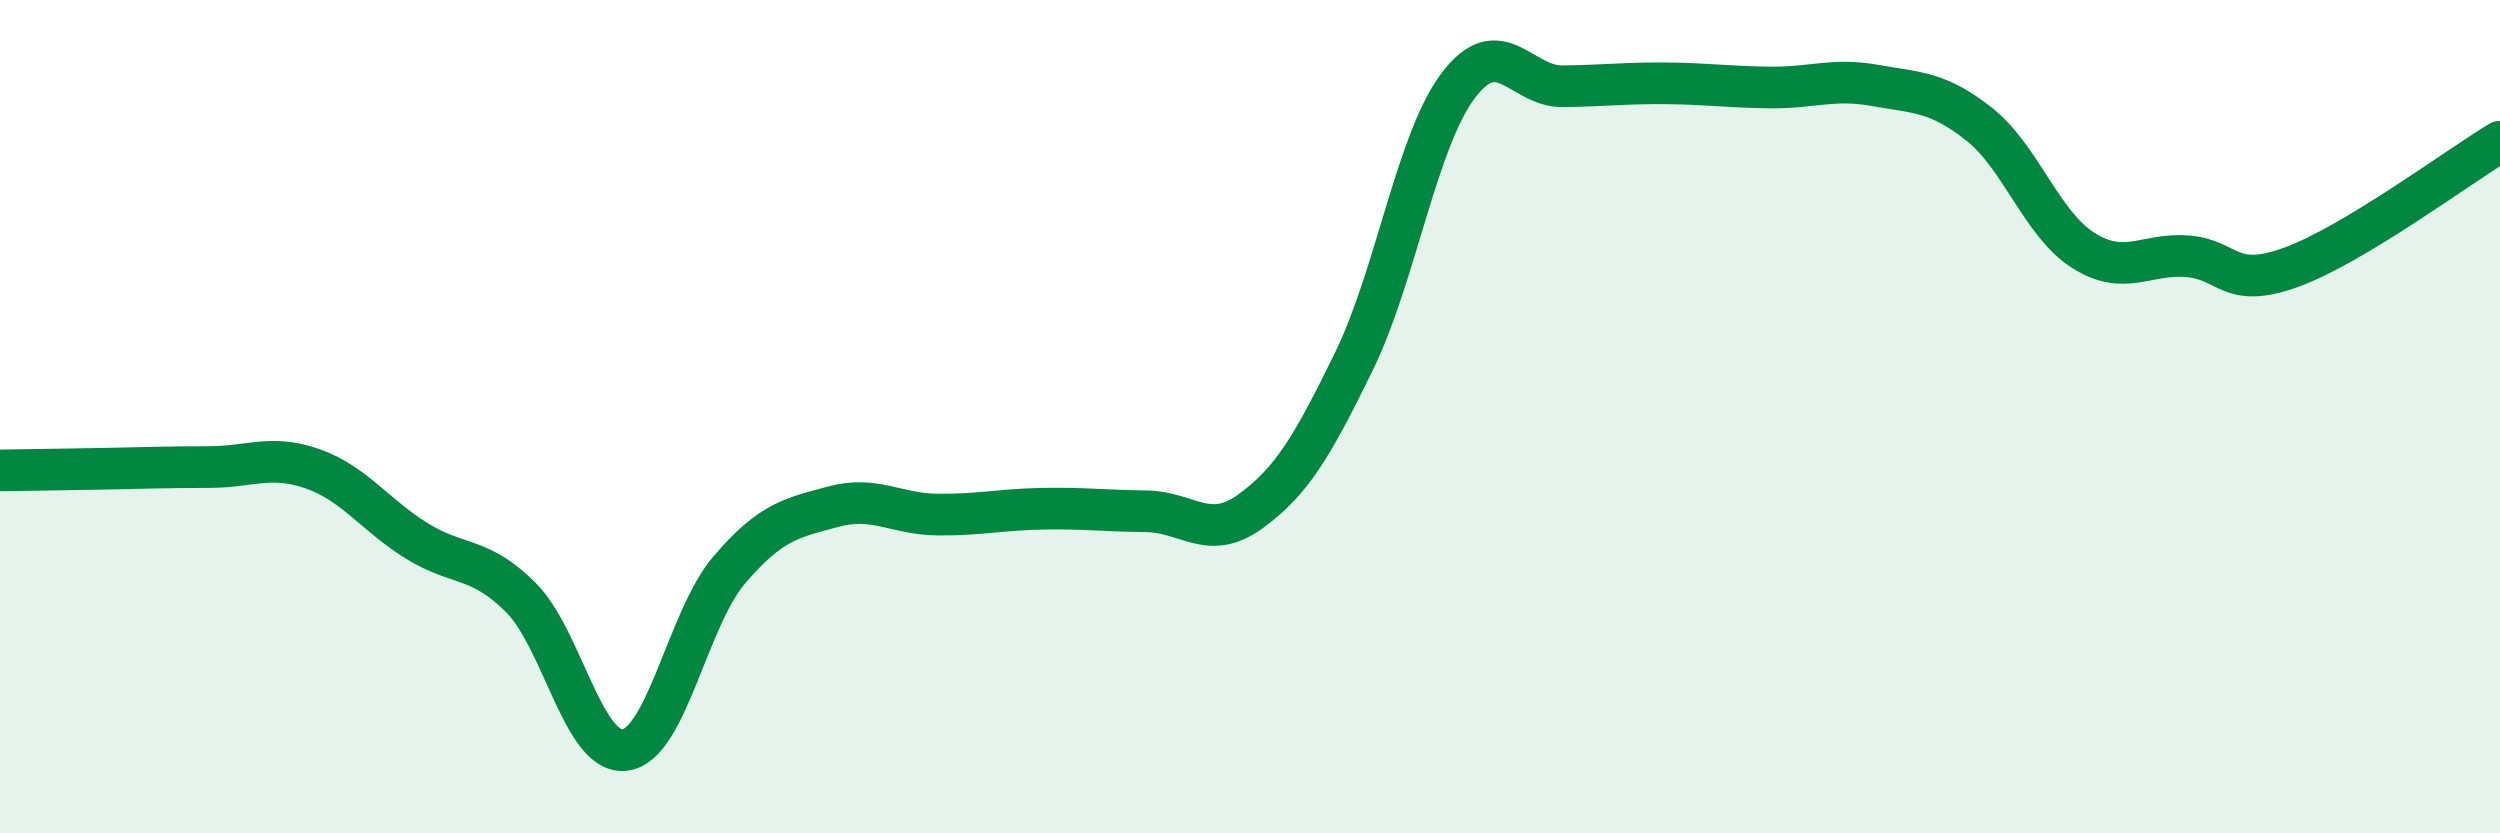
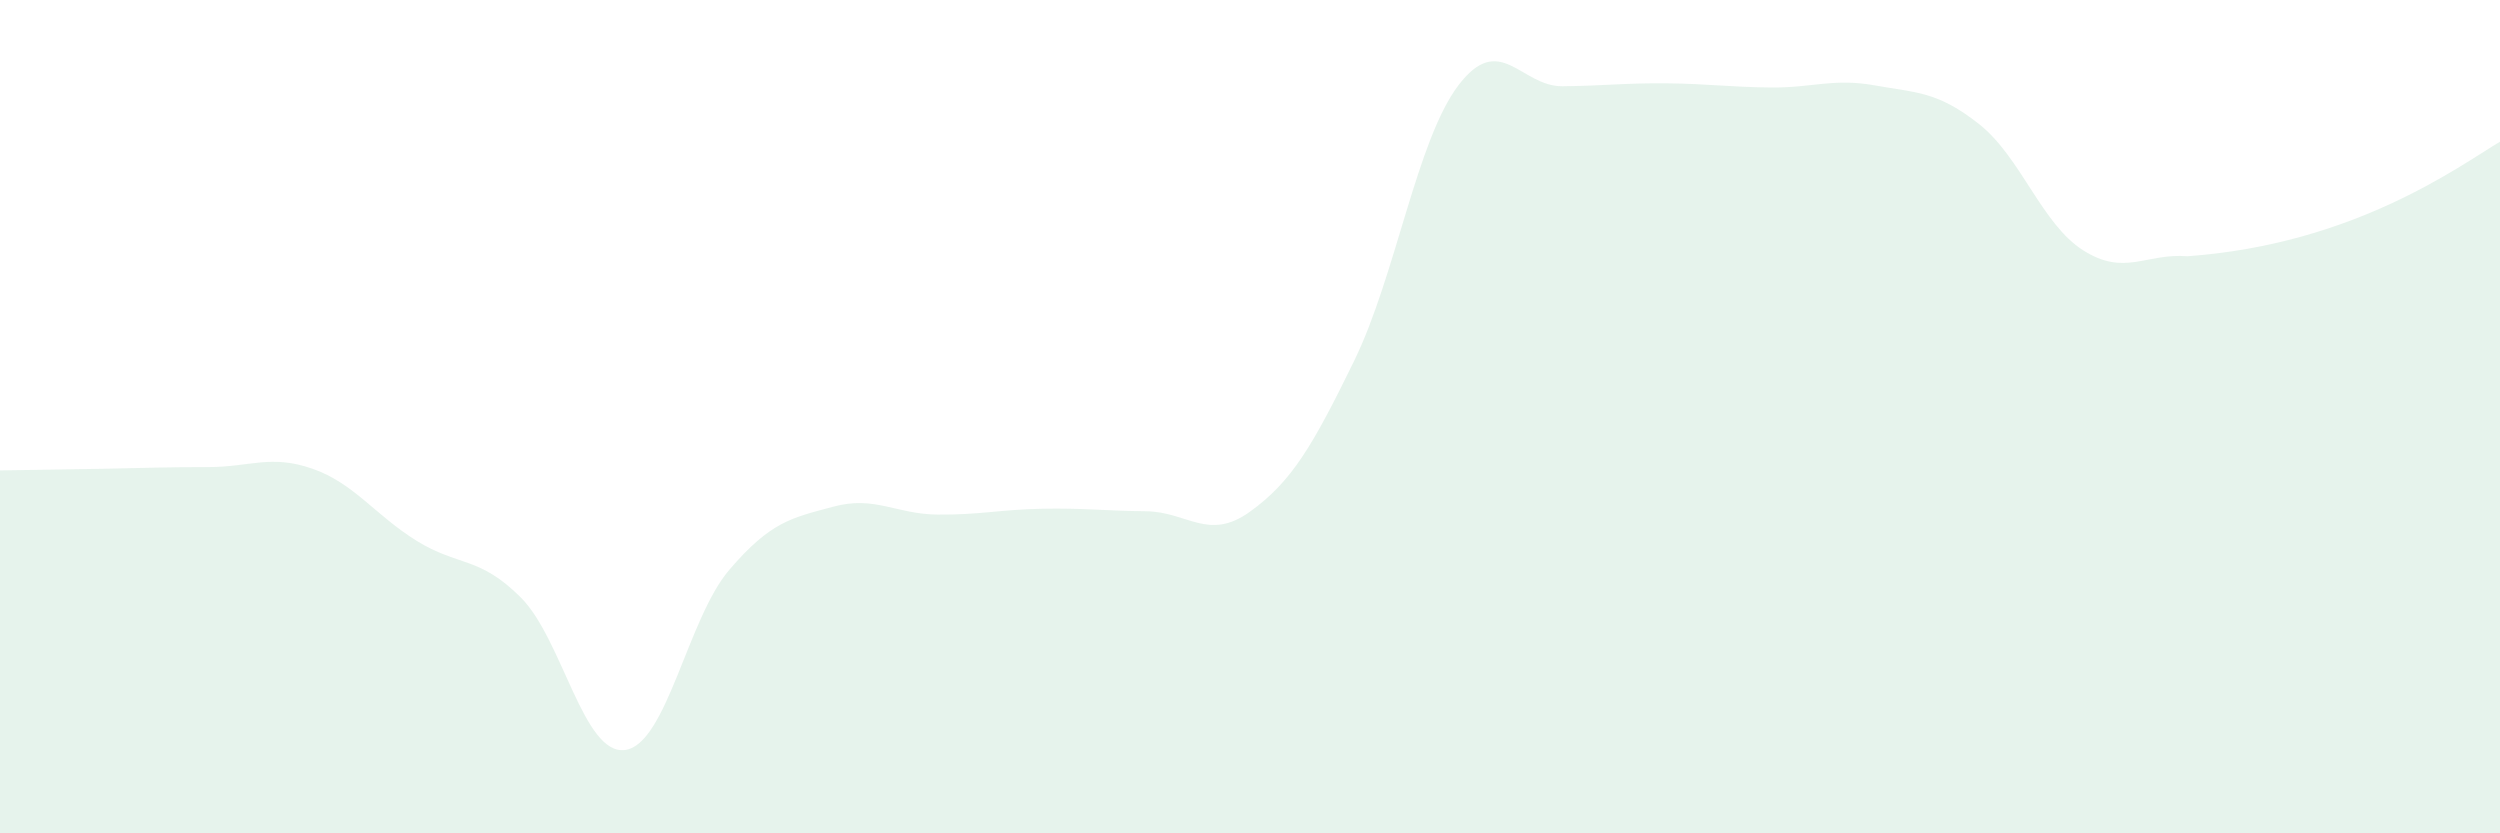
<svg xmlns="http://www.w3.org/2000/svg" width="60" height="20" viewBox="0 0 60 20">
-   <path d="M 0,11.29 C 0.5,11.28 1.5,11.27 2.5,11.25 C 3.5,11.23 4,11.21 5,11.21 C 6,11.21 6.5,10.9 7.5,11.25 C 8.5,11.6 9,12.36 10,12.98 C 11,13.6 11.5,13.34 12.5,14.34 C 13.5,15.34 14,18.13 15,18 C 16,17.87 16.5,14.85 17.5,13.68 C 18.5,12.51 19,12.43 20,12.16 C 21,11.89 21.5,12.34 22.5,12.35 C 23.5,12.36 24,12.23 25,12.21 C 26,12.19 26.5,12.26 27.5,12.27 C 28.5,12.28 29,13 30,12.28 C 31,11.56 31.5,10.71 32.5,8.66 C 33.5,6.61 34,3.37 35,2.05 C 36,0.73 36.5,2.08 37.5,2.07 C 38.5,2.06 39,1.99 40,2 C 41,2.01 41.5,2.09 42.5,2.1 C 43.5,2.11 44,1.87 45,2.05 C 46,2.23 46.5,2.19 47.5,2.98 C 48.5,3.77 49,5.38 50,6.01 C 51,6.64 51.5,6.07 52.5,6.15 C 53.5,6.23 53.5,6.96 55,6.41 C 56.5,5.86 59,4 60,3.4L60 20L0 20Z" fill="#008740" opacity="0.1" stroke-linecap="round" stroke-linejoin="round" />
-   <path d="M 0,11.29 C 0.5,11.28 1.5,11.27 2.5,11.25 C 3.5,11.23 4,11.21 5,11.21 C 6,11.21 6.5,10.9 7.5,11.25 C 8.5,11.6 9,12.36 10,12.98 C 11,13.6 11.5,13.34 12.5,14.34 C 13.5,15.34 14,18.13 15,18 C 16,17.87 16.5,14.85 17.5,13.68 C 18.5,12.51 19,12.43 20,12.16 C 21,11.89 21.5,12.34 22.5,12.35 C 23.5,12.36 24,12.23 25,12.21 C 26,12.19 26.5,12.26 27.5,12.27 C 28.5,12.28 29,13 30,12.28 C 31,11.56 31.5,10.71 32.5,8.66 C 33.5,6.61 34,3.37 35,2.05 C 36,0.73 36.5,2.08 37.5,2.07 C 38.5,2.06 39,1.99 40,2 C 41,2.01 41.5,2.09 42.5,2.1 C 43.5,2.11 44,1.87 45,2.05 C 46,2.23 46.5,2.19 47.5,2.98 C 48.5,3.77 49,5.38 50,6.01 C 51,6.64 51.5,6.07 52.5,6.15 C 53.5,6.23 53.5,6.96 55,6.41 C 56.5,5.86 59,4 60,3.4" stroke="#008740" stroke-width="1" fill="none" stroke-linecap="round" stroke-linejoin="round" />
+   <path d="M 0,11.29 C 0.5,11.28 1.5,11.27 2.5,11.25 C 3.5,11.23 4,11.21 5,11.21 C 6,11.21 6.5,10.9 7.5,11.25 C 8.5,11.6 9,12.36 10,12.98 C 11,13.6 11.5,13.34 12.5,14.34 C 13.5,15.34 14,18.13 15,18 C 16,17.87 16.5,14.85 17.5,13.68 C 18.5,12.51 19,12.43 20,12.16 C 21,11.89 21.5,12.34 22.5,12.35 C 23.5,12.36 24,12.23 25,12.21 C 26,12.19 26.5,12.26 27.5,12.27 C 28.5,12.28 29,13 30,12.28 C 31,11.56 31.5,10.71 32.5,8.66 C 33.5,6.61 34,3.37 35,2.05 C 36,0.73 36.5,2.08 37.5,2.07 C 38.5,2.06 39,1.99 40,2 C 41,2.01 41.5,2.09 42.5,2.1 C 43.5,2.11 44,1.87 45,2.05 C 46,2.23 46.5,2.19 47.5,2.98 C 48.5,3.77 49,5.38 50,6.01 C 51,6.64 51.5,6.07 52.5,6.15 C 56.5,5.86 59,4 60,3.4L60 20L0 20Z" fill="#008740" opacity="0.1" stroke-linecap="round" stroke-linejoin="round" />
</svg>